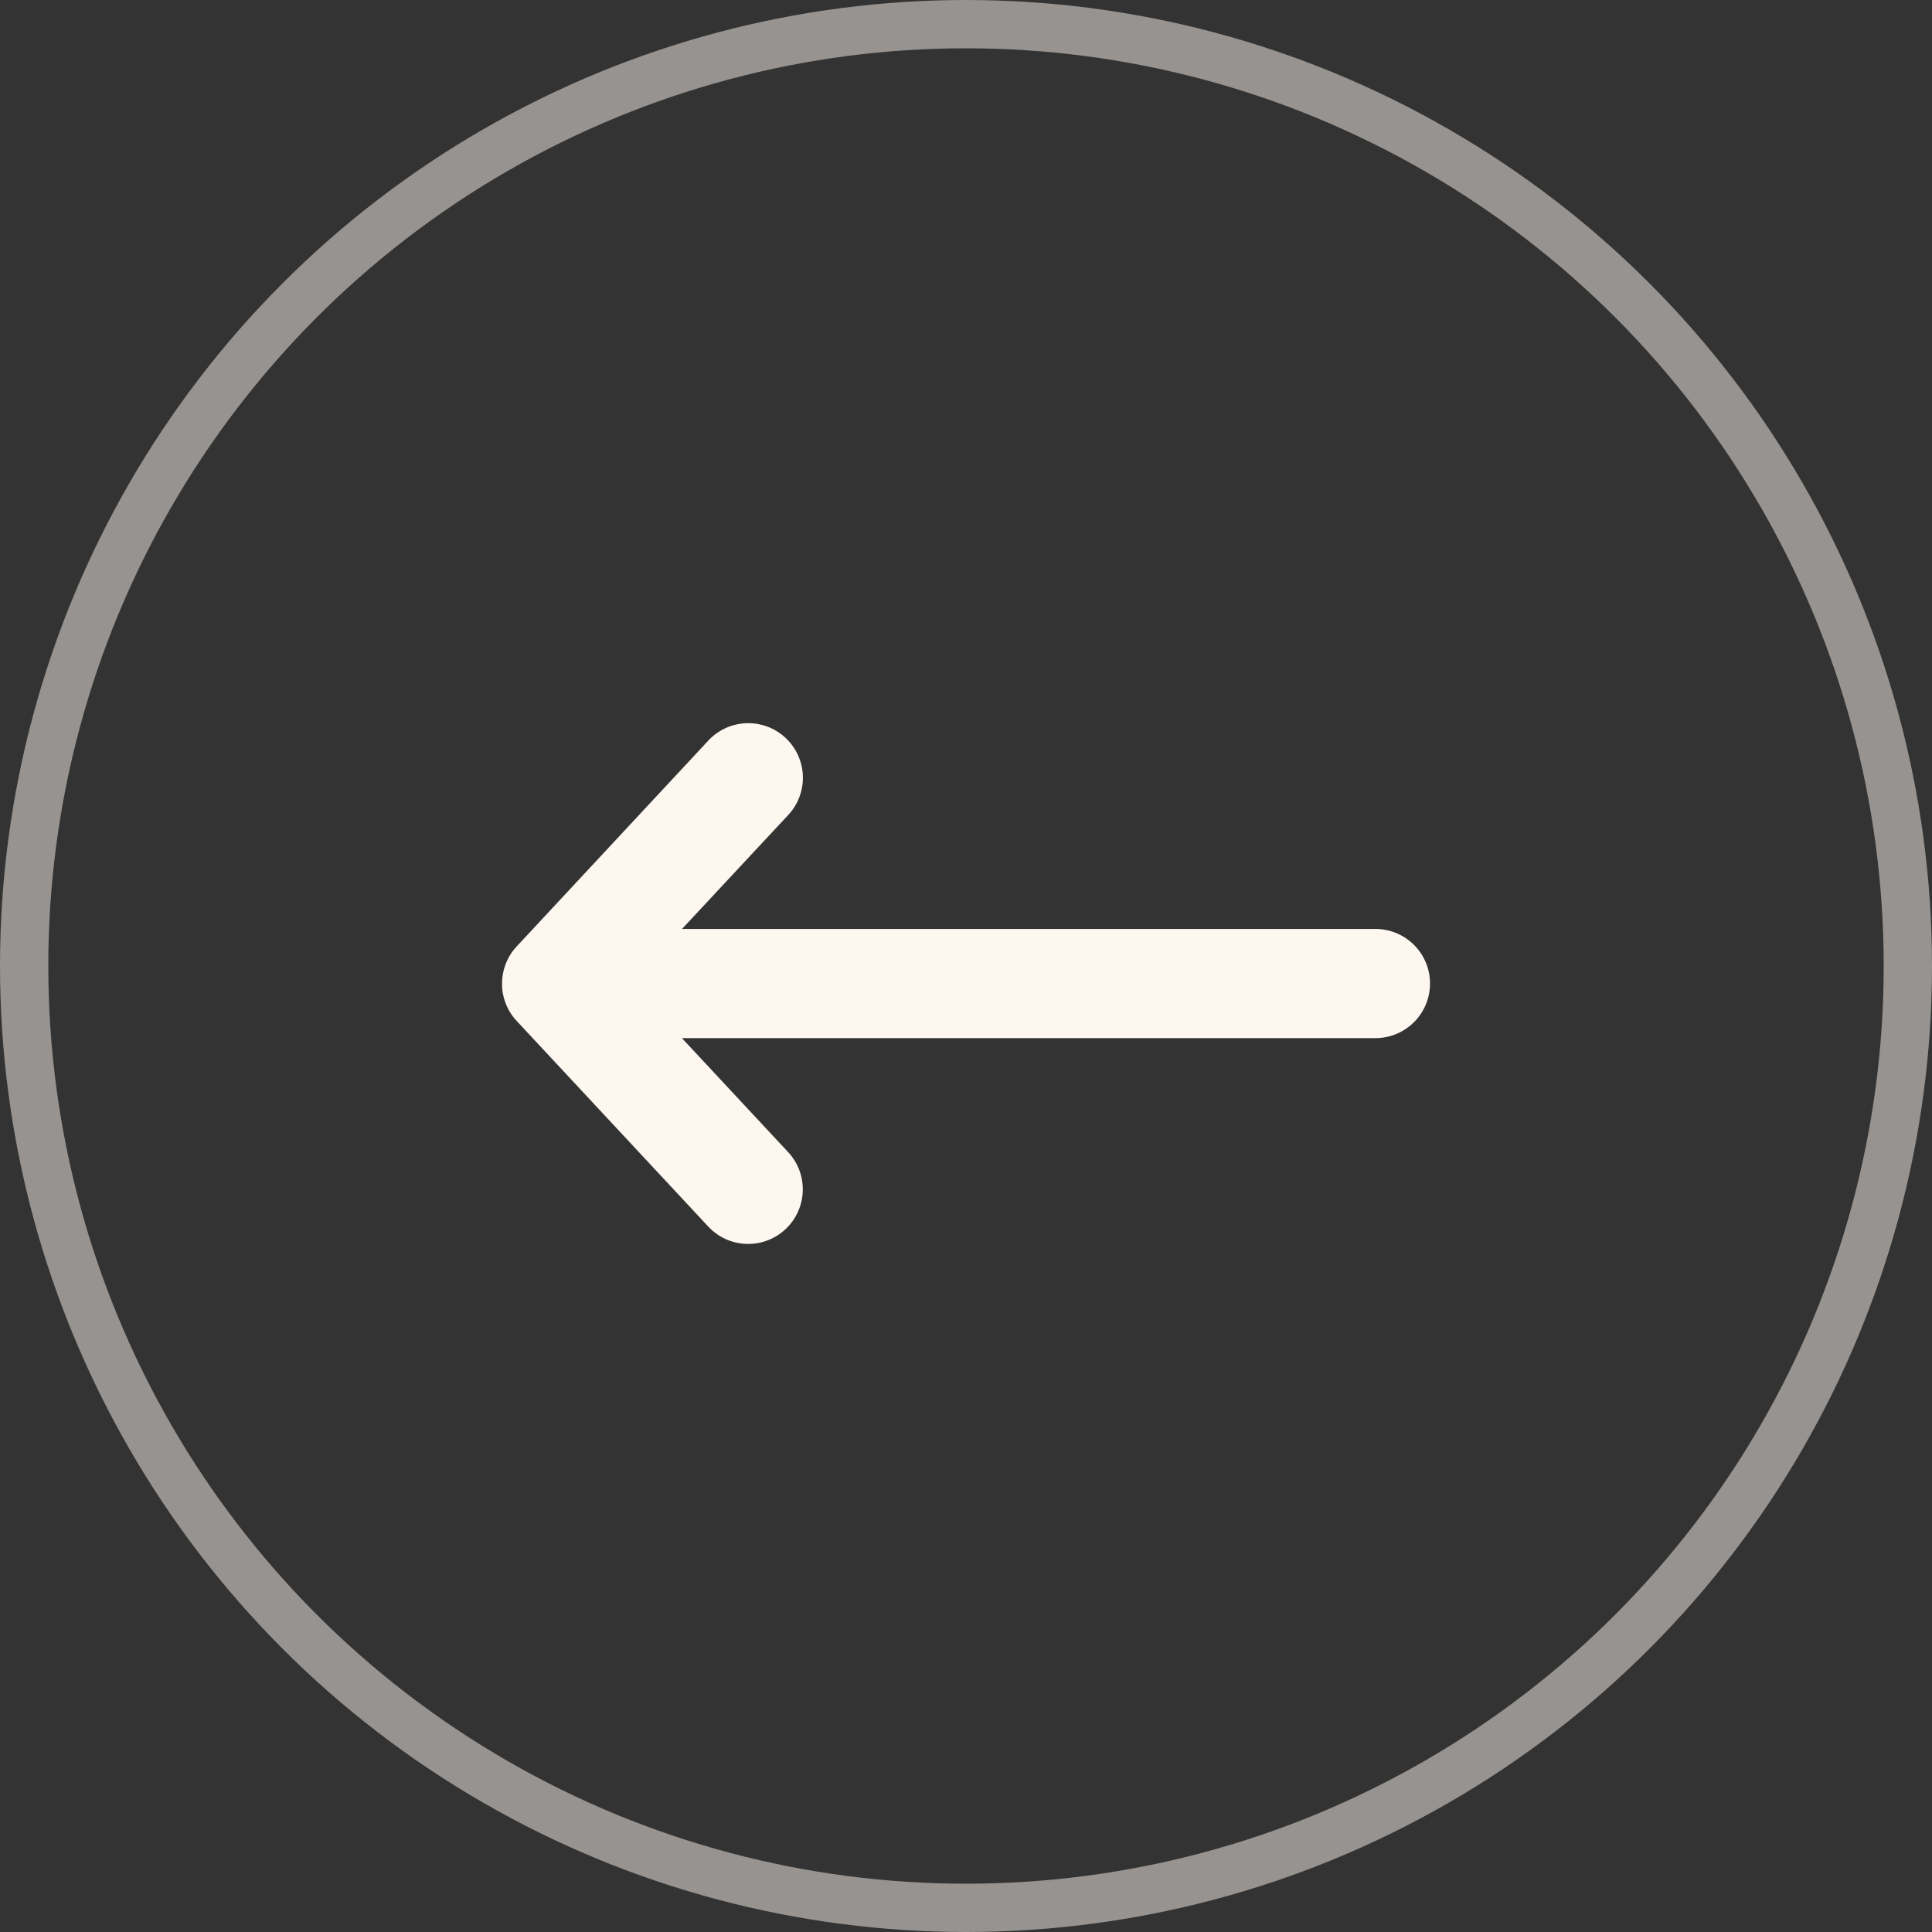
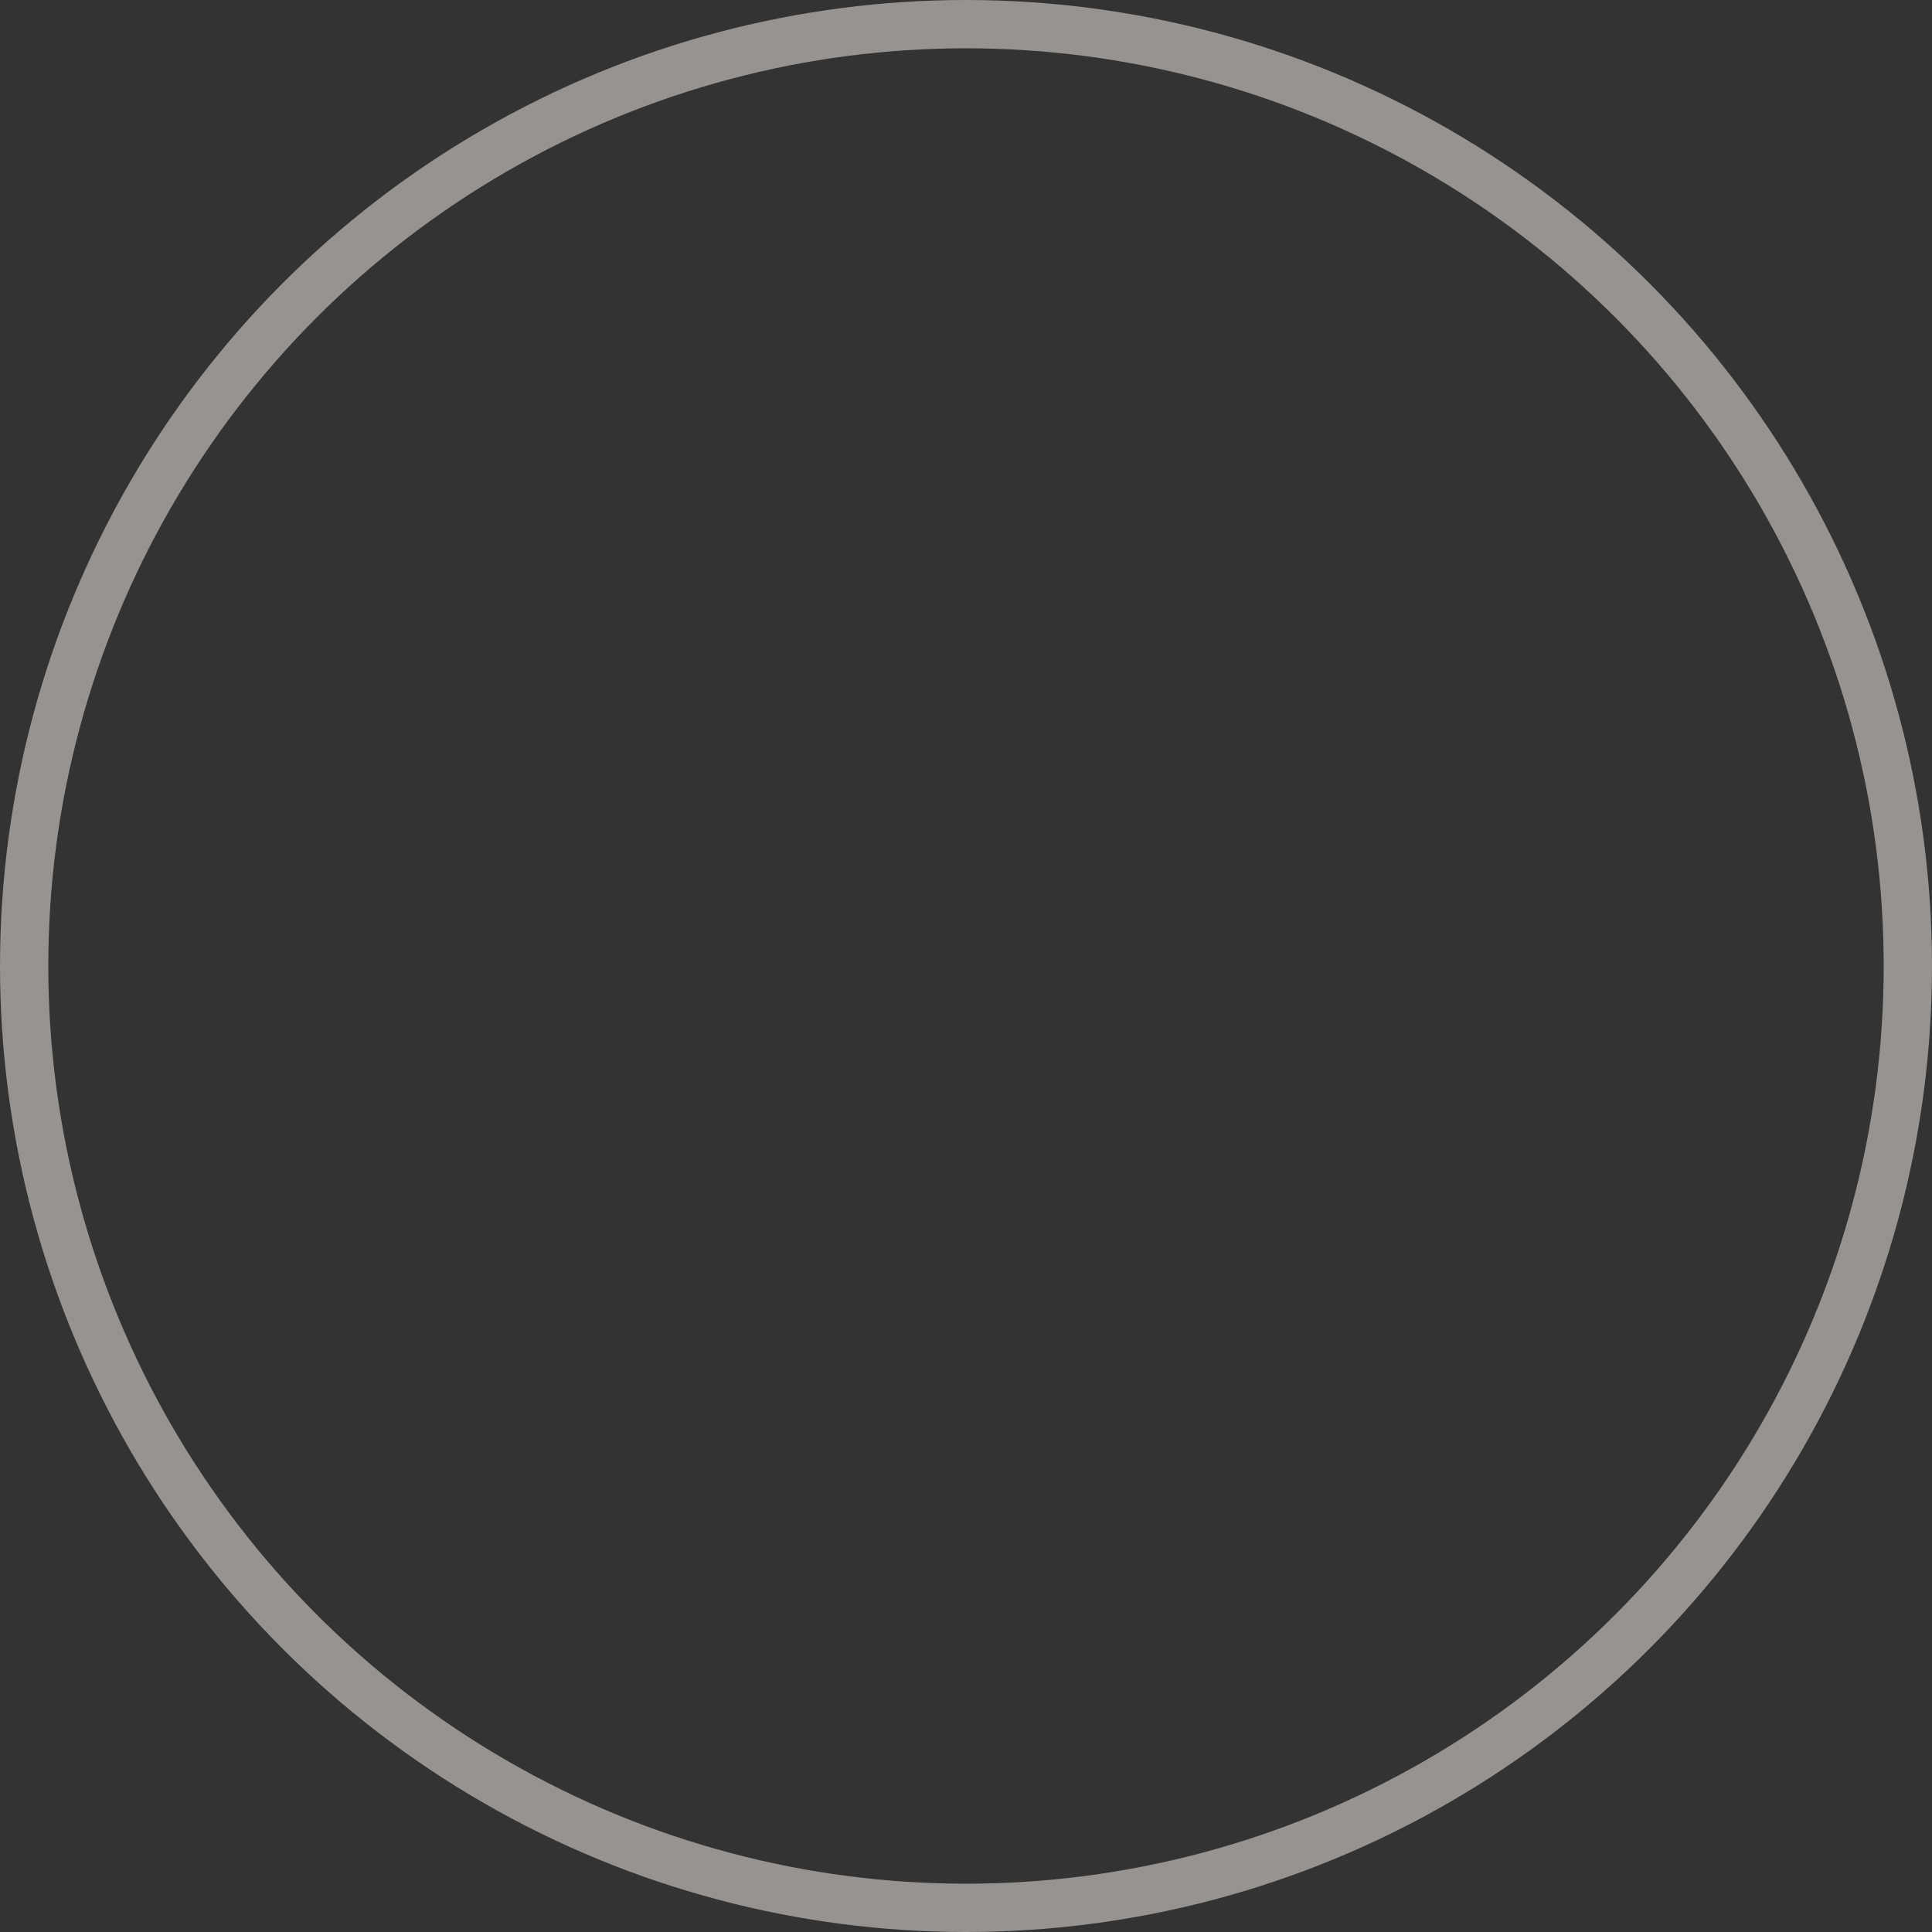
<svg xmlns="http://www.w3.org/2000/svg" width="40" height="40" viewBox="0 0 40 40">
  <rect x="0" y="0" width="40" height="40" fill="#333333" stroke="none" />
  <defs>
    <clipPath id="a">
-       <rect width="19.214" height="10.782" fill="#fdf7f0" />
-     </clipPath>
+       </clipPath>
  </defs>
  <g fill="none" stroke="#fdf7f0" stroke-width="1" opacity="0.491">
    <circle cx="20" cy="20" r="20" stroke="none" />
    <circle cx="20" cy="20" r="19.5" fill="none" />
  </g>
  <g transform="translate(29.607 25.754) rotate(180)">
    <g transform="translate(0 0)" clip-path="url(#a)">
      <path d="M14.944.36A1.13,1.13,0,0,0,13.289,1.9l2.2,2.361H1.13a1.13,1.13,0,0,0,0,2.26H15.487l-2.2,2.36a1.13,1.13,0,0,0,1.655,1.54l3.965-4.259c.018-.019.035-.039.052-.059a1.139,1.139,0,0,0,.115-.171,1.128,1.128,0,0,0,.138-.542c0-.018,0-.036,0-.054a1.129,1.129,0,0,0-.3-.717M14.944.36l3.965,4.259Z" transform="translate(0 0)" fill="#fdf7f0" fill-rule="evenodd" />
    </g>
  </g>
</svg>